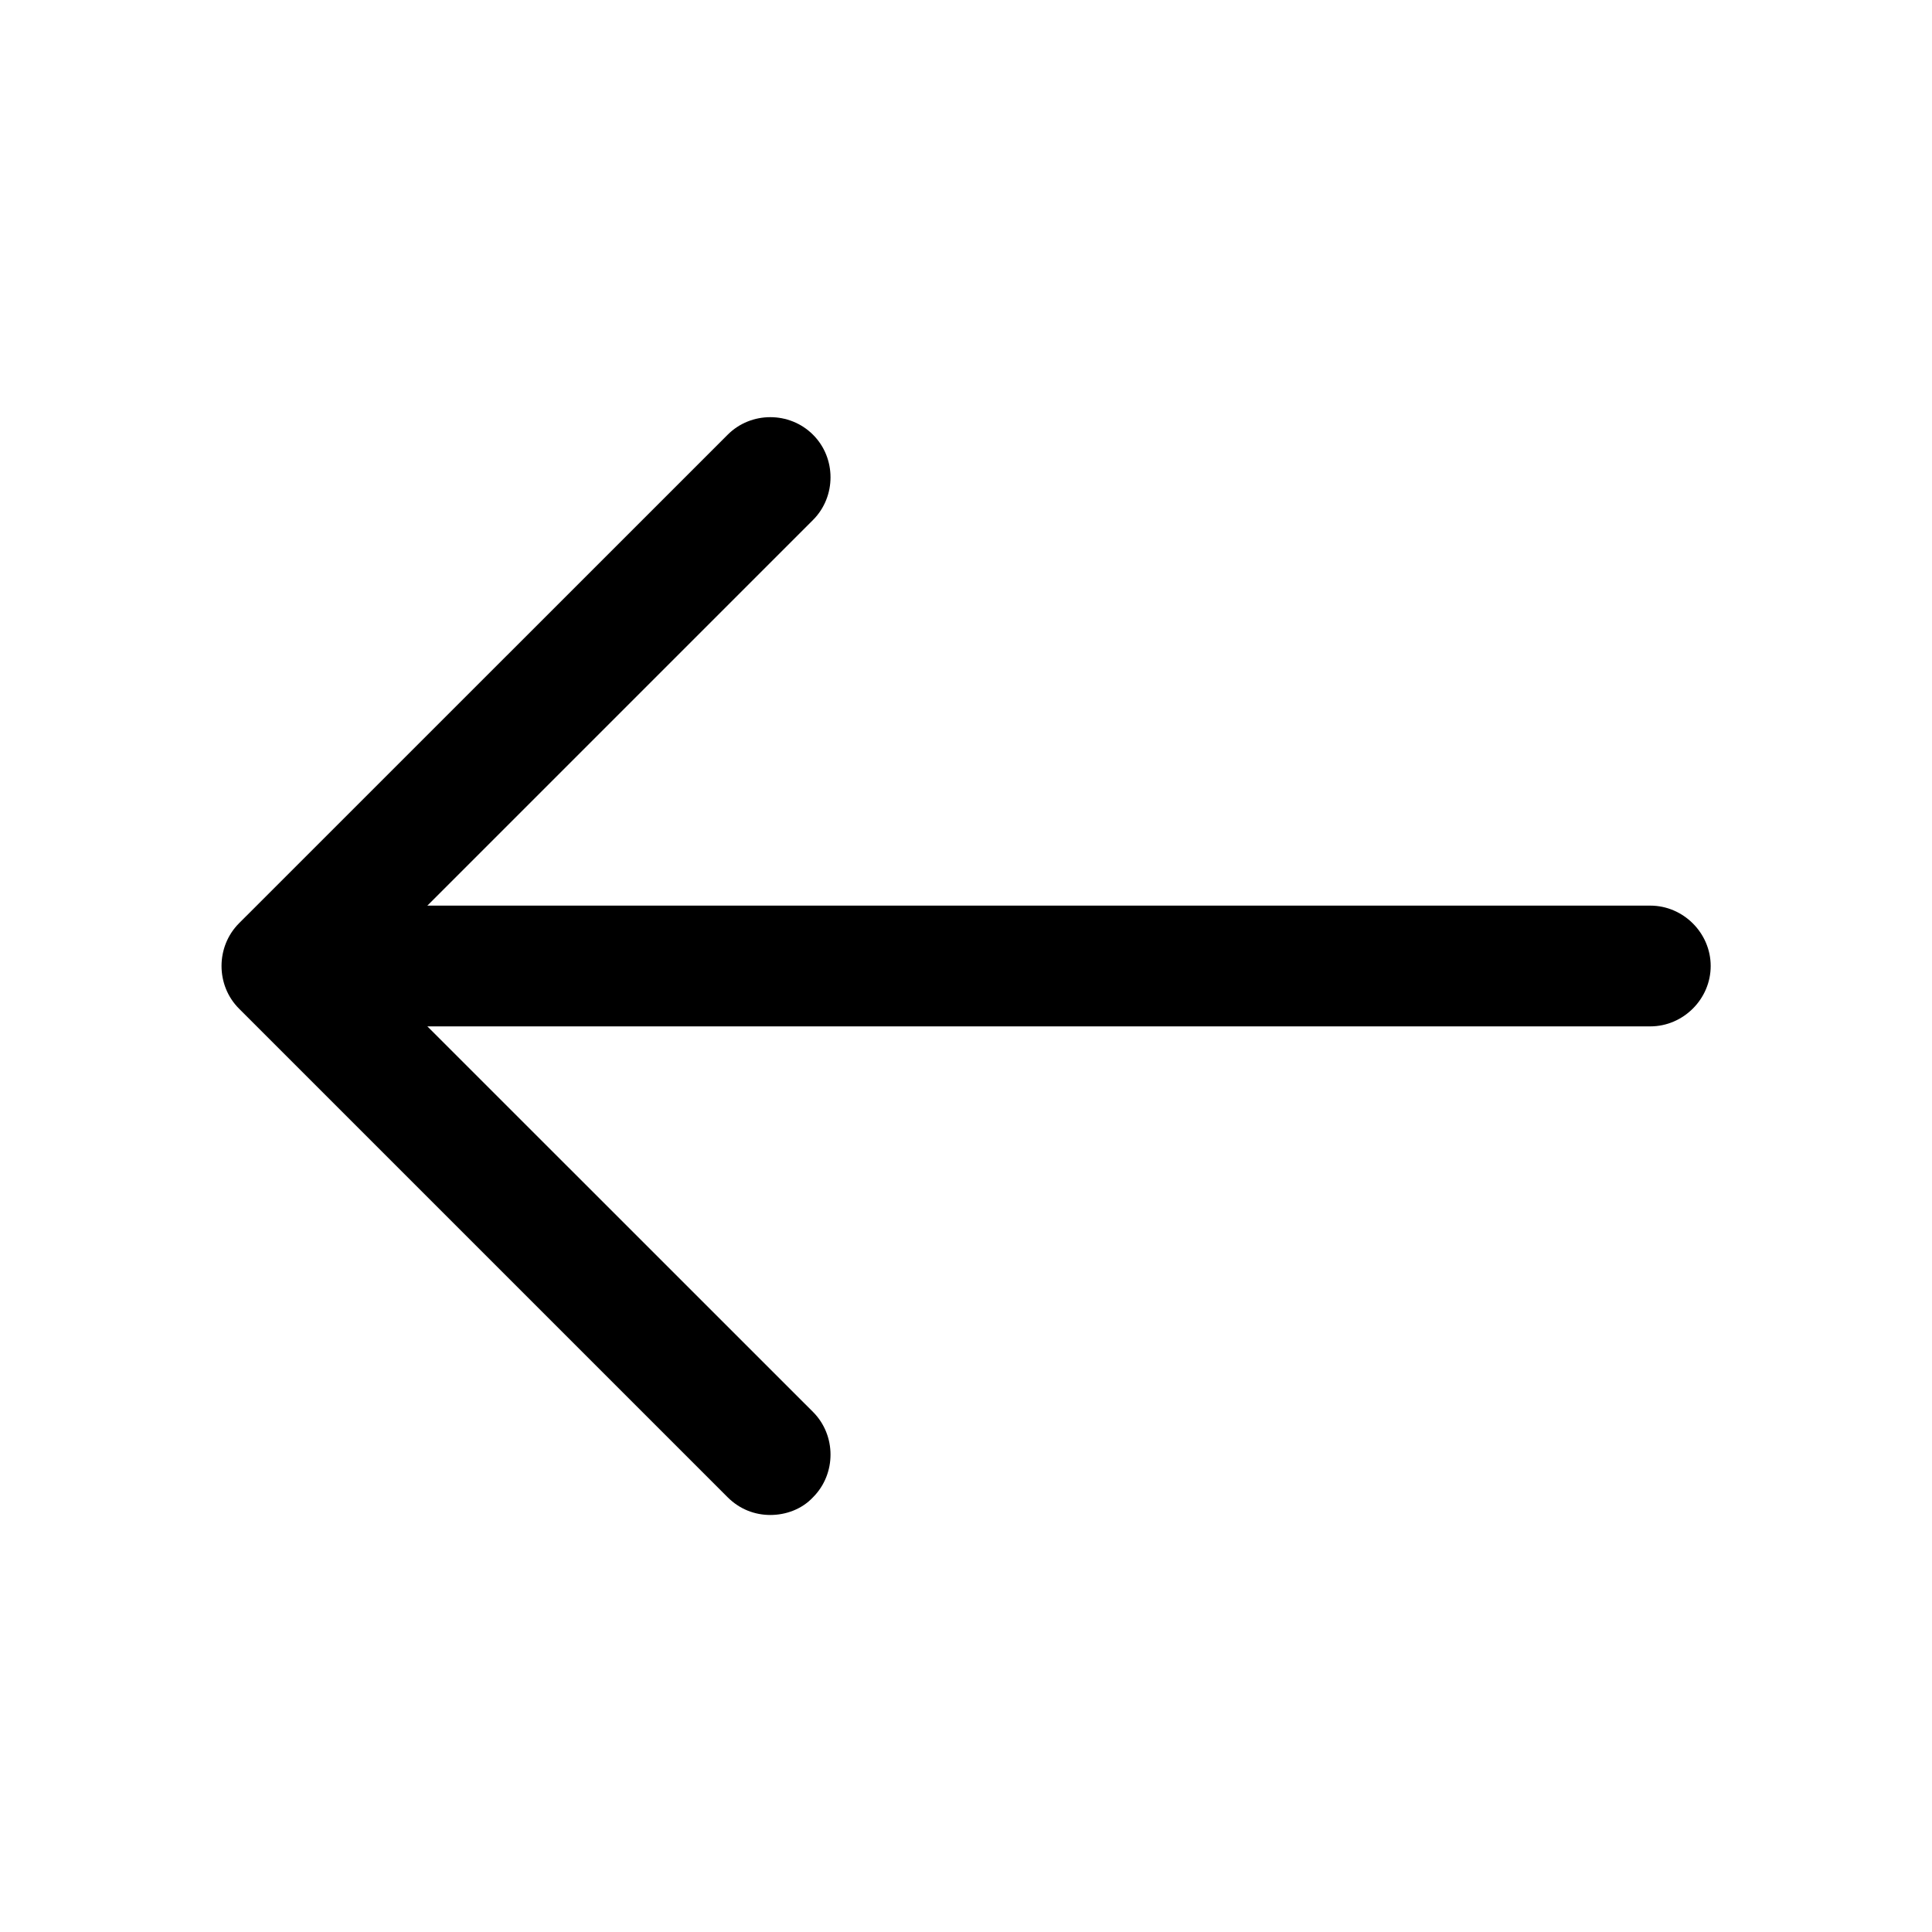
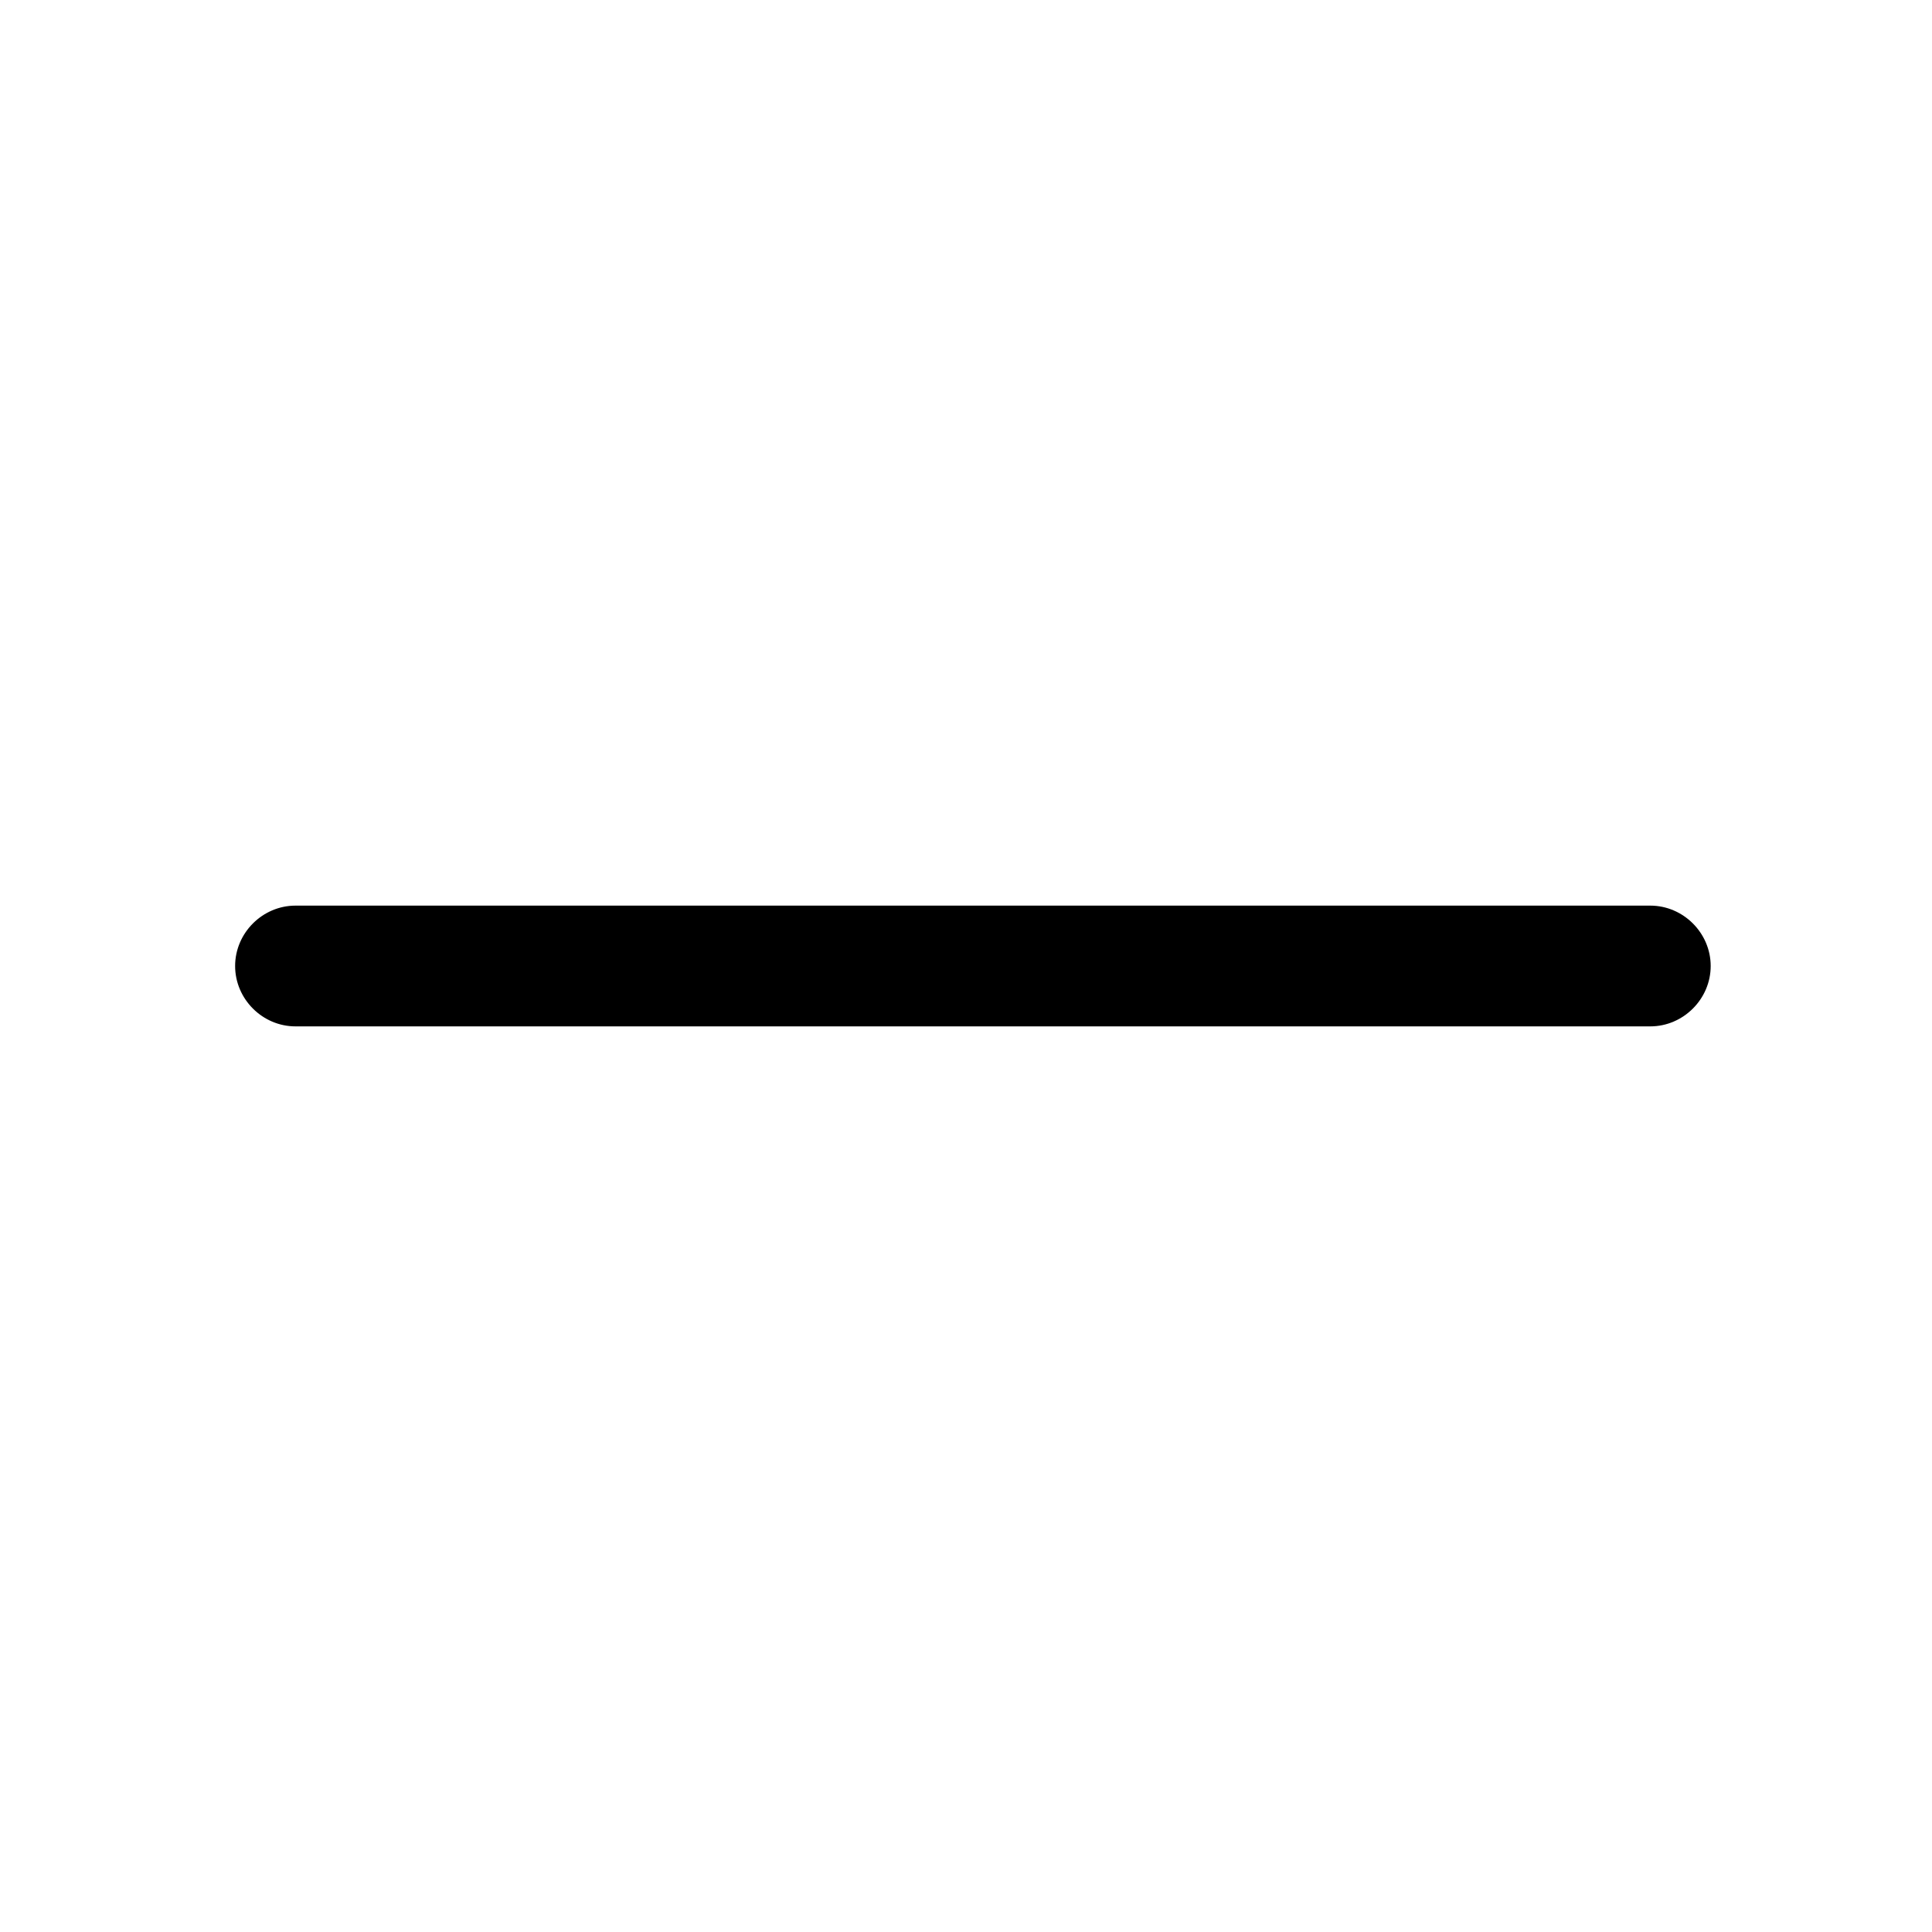
<svg xmlns="http://www.w3.org/2000/svg" width="20" height="20" viewBox="0 0 20 20" fill="none">
-   <path d="M7.974 15.683C7.816 15.683 7.658 15.625 7.533 15.5L2.474 10.441C2.233 10.2 2.233 9.8 2.474 9.558L7.533 4.5C7.774 4.258 8.174 4.258 8.416 4.5C8.658 4.741 8.658 5.141 8.416 5.383L3.799 10L8.416 14.616C8.658 14.858 8.658 15.258 8.416 15.5C8.299 15.625 8.133 15.683 7.974 15.683Z" fill="black" />
  <path d="M17.084 10.625H3.059C2.717 10.625 2.434 10.342 2.434 10C2.434 9.658 2.717 9.375 3.059 9.375H17.084C17.425 9.375 17.709 9.658 17.709 10C17.709 10.342 17.425 10.625 17.084 10.625Z" fill="black" />
</svg>